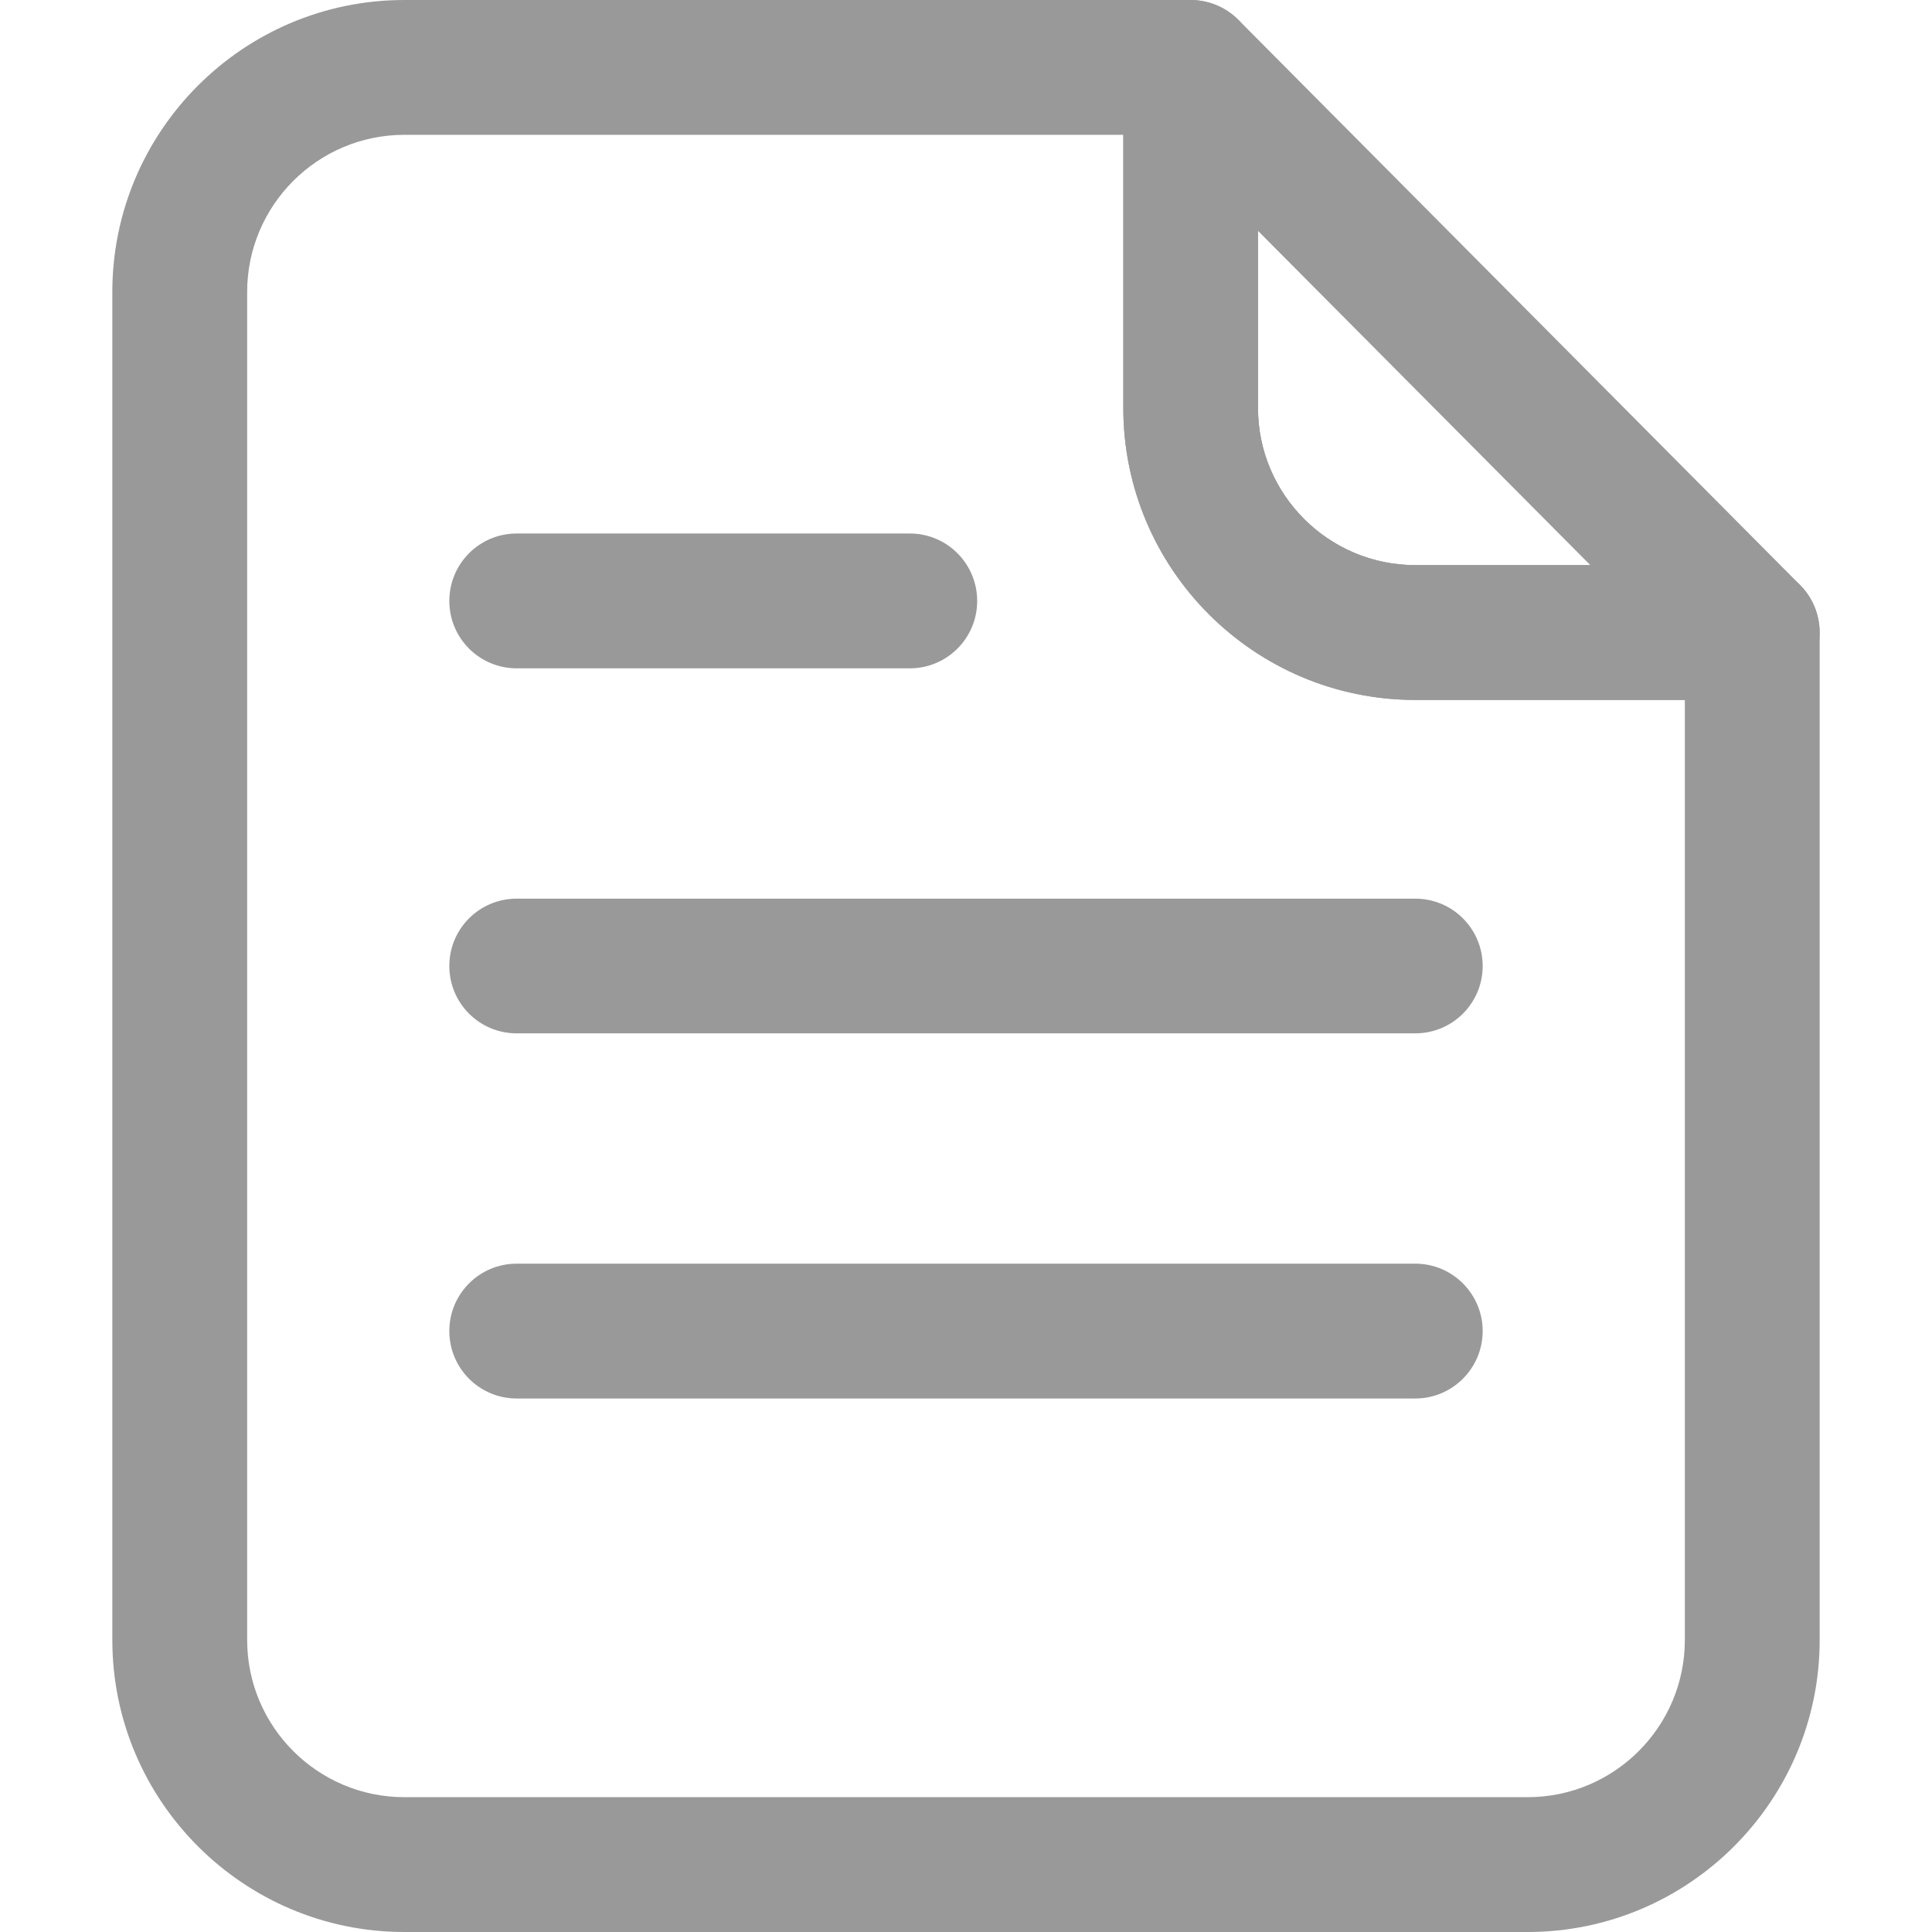
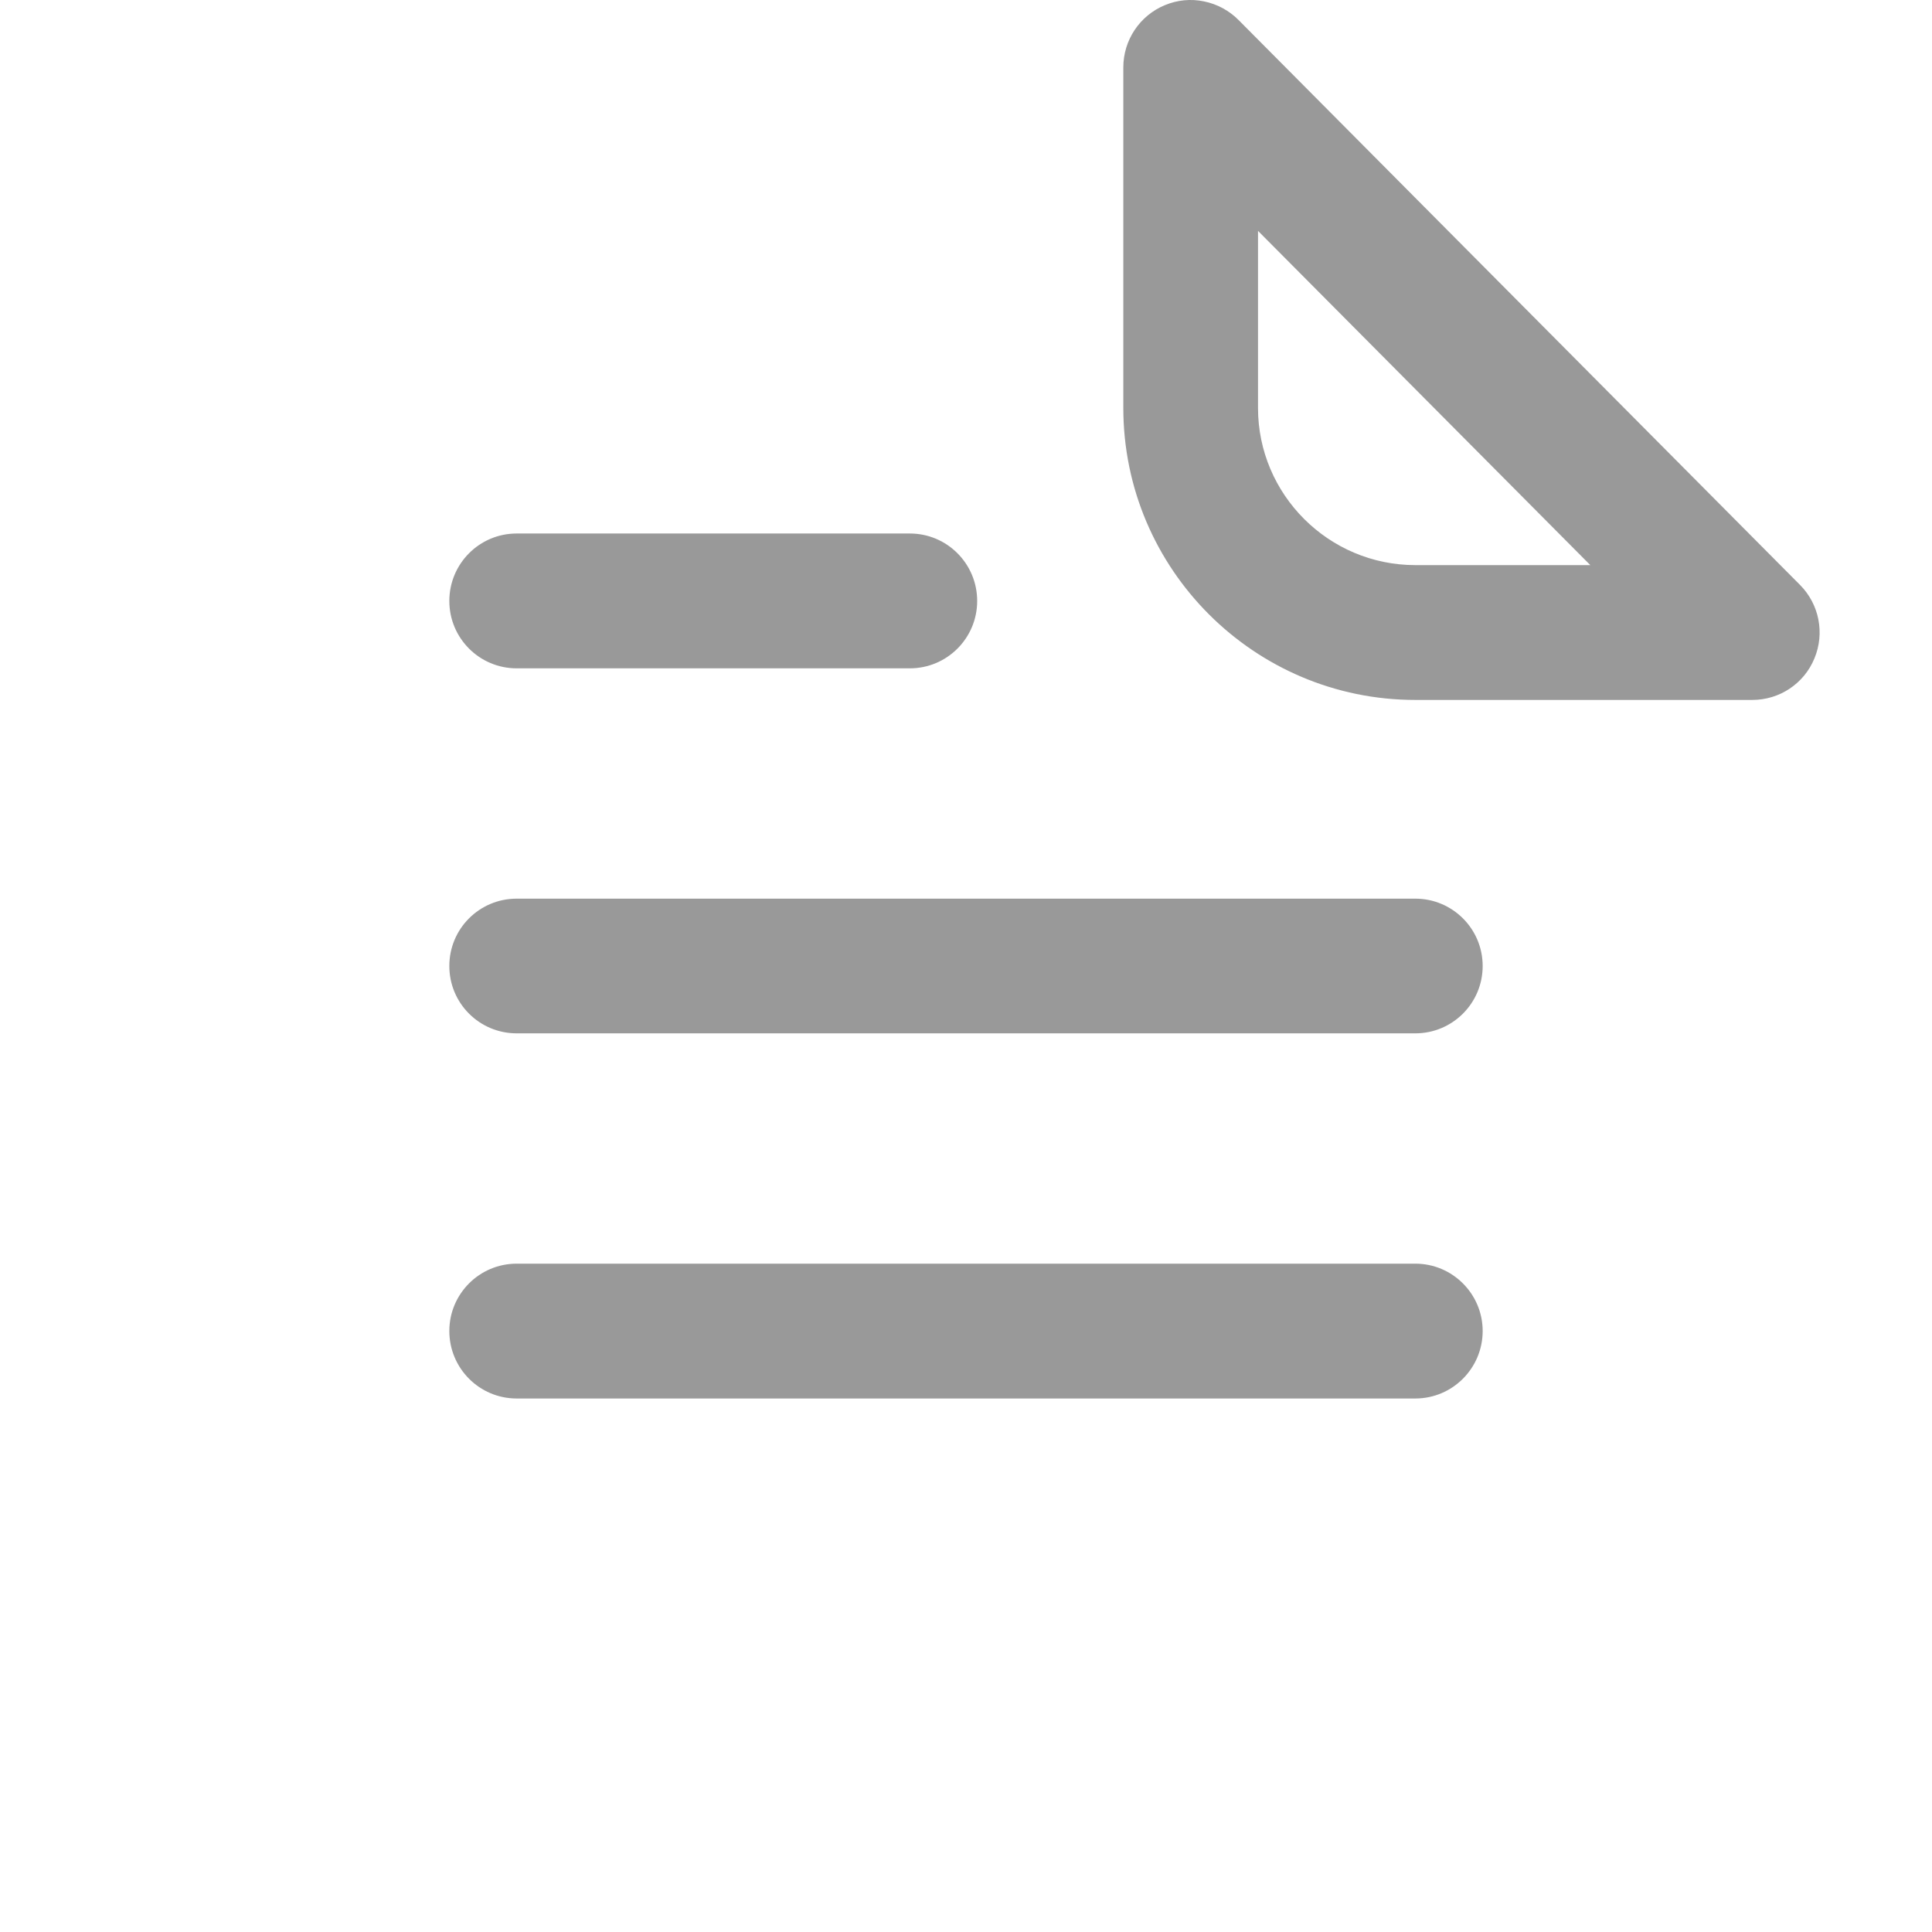
<svg xmlns="http://www.w3.org/2000/svg" width="14" height="14" viewBox="0 0 14 14" fill="none">
-   <path d="M11.07 14H2.93C1.763 14 0.814 13.05 0.814 11.884V2.116C0.814 0.949 1.763 0 2.93 0H8.628C8.897 0 9.116 0.219 9.116 0.488V2.956C9.116 3.584 9.628 4.095 10.256 4.095H12.698C12.967 4.095 13.186 4.314 13.186 4.584V11.884C13.186 13.05 12.237 14 11.07 14ZM2.93 0.977C2.302 0.977 1.791 1.488 1.791 2.116V11.884C1.791 12.512 2.302 13.023 2.93 13.023H11.07C11.698 13.023 12.209 12.512 12.209 11.884V5.072H10.256C9.089 5.072 8.14 4.123 8.14 2.956V0.977H2.93Z" fill="#999999" />
  <path d="M12.698 5.072H10.256C9.089 5.072 8.14 4.123 8.14 2.956V0.488C8.14 0.291 8.259 0.112 8.442 0.037C8.531 4.13854e-05 8.629 -0.01 8.724 0.01C8.819 0.029 8.906 0.076 8.974 0.144L13.044 4.239C13.183 4.379 13.224 4.589 13.148 4.771C13.073 4.954 12.895 5.072 12.698 5.072ZM9.116 1.673V2.956C9.116 3.584 9.628 4.095 10.256 4.095H11.524L9.116 1.673ZM6.593 4.843H3.744C3.474 4.843 3.256 4.624 3.256 4.355C3.256 4.085 3.474 3.866 3.744 3.866H6.593C6.863 3.866 7.081 4.085 7.081 4.355C7.081 4.624 6.863 4.843 6.593 4.843ZM10.256 7.488H3.744C3.474 7.488 3.256 7.27 3.256 7C3.256 6.73 3.474 6.512 3.744 6.512H10.256C10.525 6.512 10.744 6.73 10.744 7C10.744 7.27 10.525 7.488 10.256 7.488ZM10.256 10.134H3.744C3.474 10.134 3.256 9.915 3.256 9.645C3.256 9.376 3.474 9.157 3.744 9.157H10.256C10.525 9.157 10.744 9.376 10.744 9.645C10.744 9.915 10.525 10.134 10.256 10.134Z" fill="#999999" />
</svg>